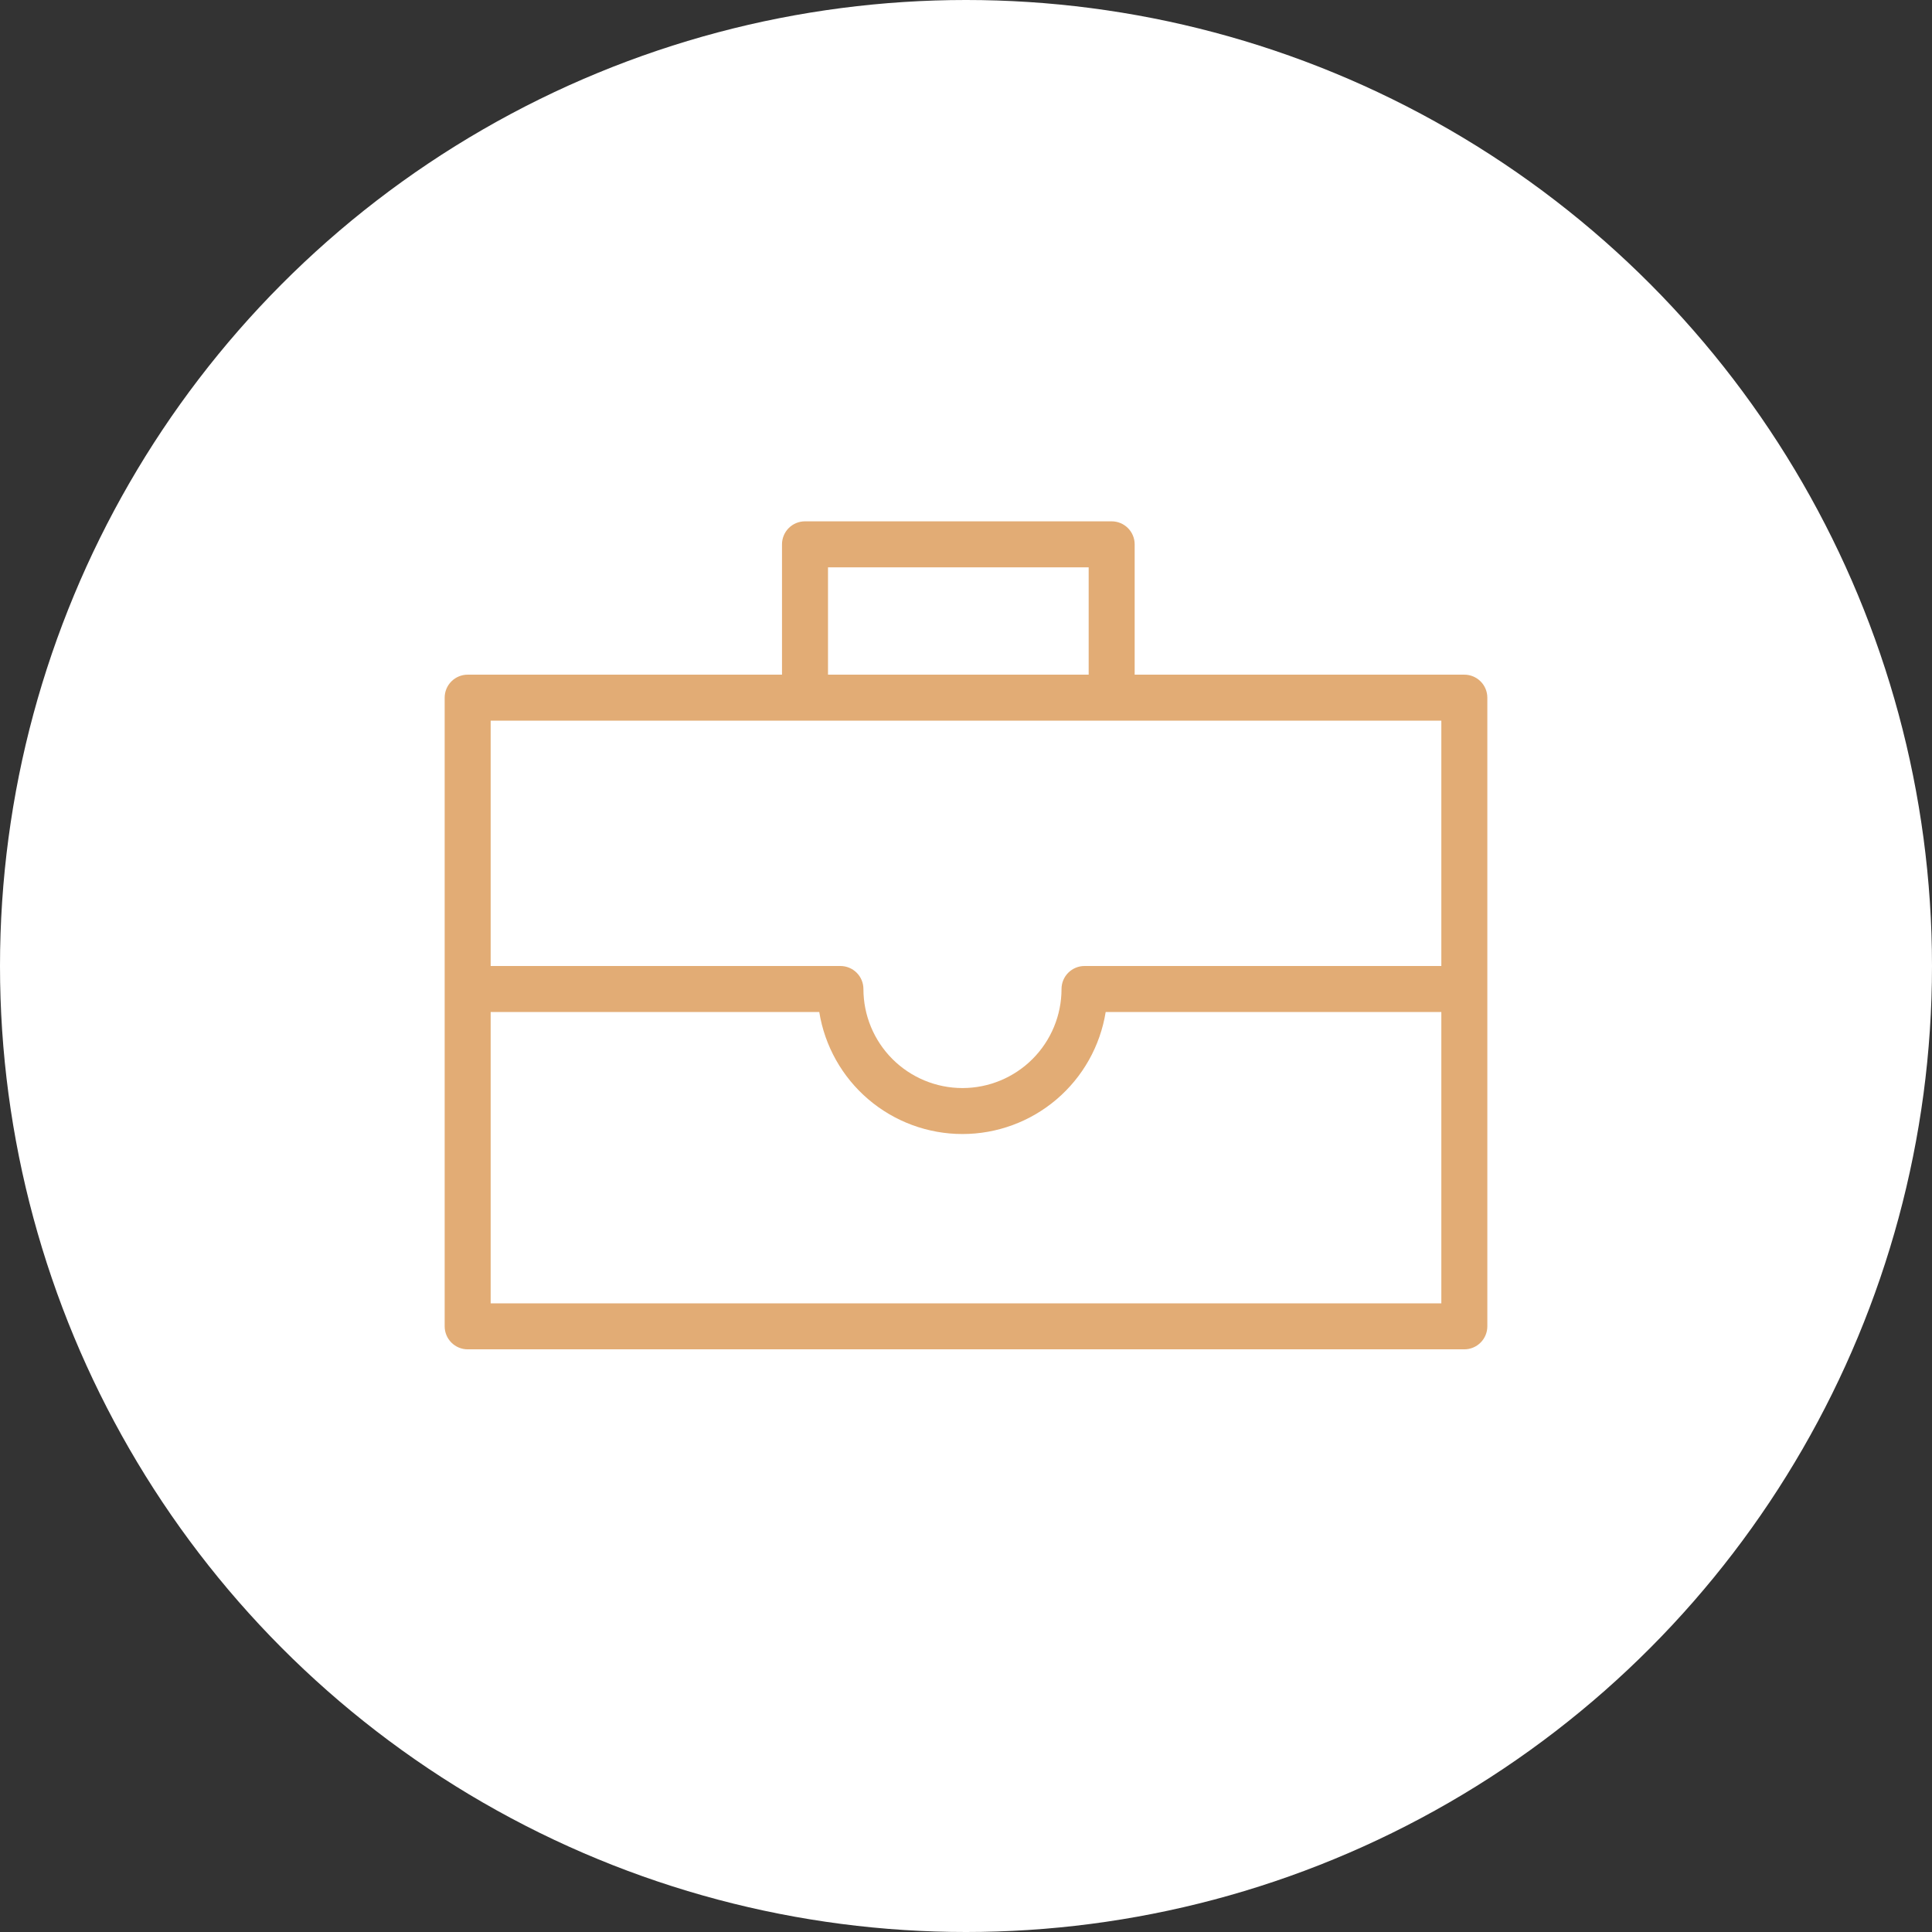
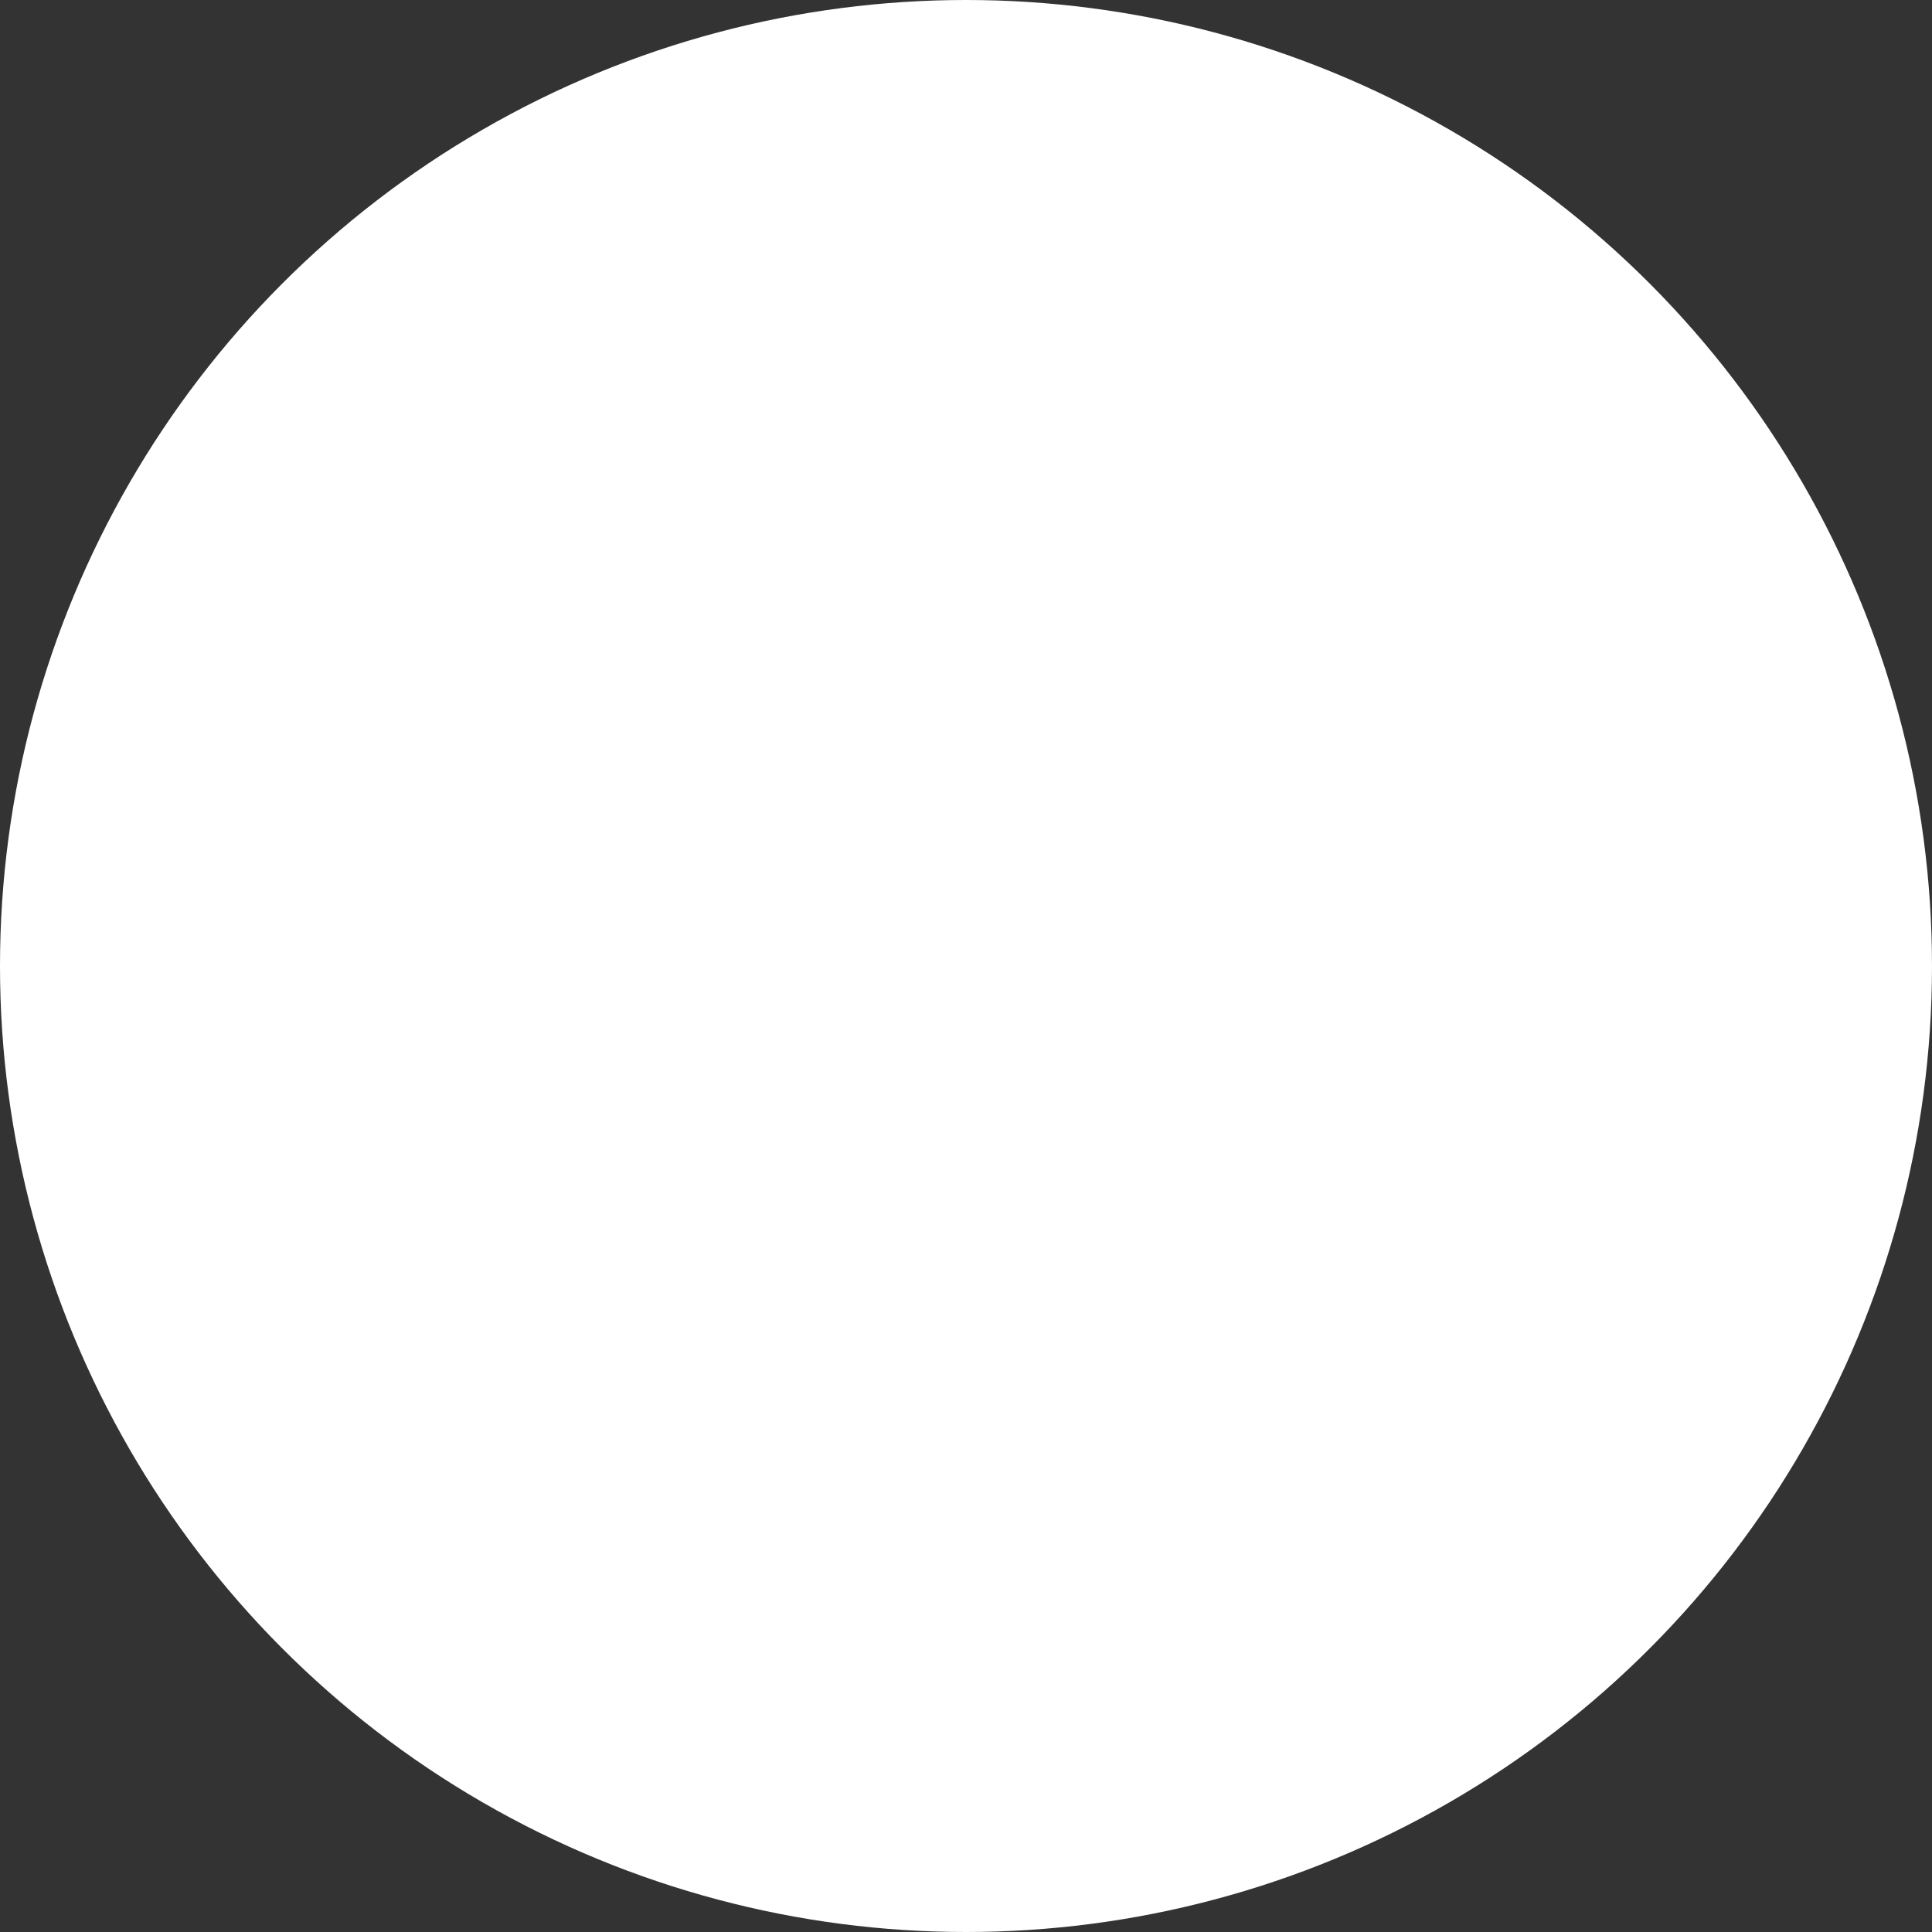
<svg xmlns="http://www.w3.org/2000/svg" viewBox="1936.993 2436.993 126 126" width="126" height="126">
  <rect x="1936.993" y="2436.993" width="126" height="126" fill="#333333" stroke="none" />
  <ellipse color="rgb(51, 51, 51)" fill="white" cx="1999.993" cy="2499.993" r="63" id="tSvg186b894b3a7" fill-opacity="1" stroke="none" stroke-opacity="1" rx="63" ry="63" style="transform: rotate(0deg);" />
-   <path fill="#e2ac75" stroke="none" fill-opacity="1" stroke-width="1" stroke-opacity="1" color="rgb(51, 51, 51)" id="tSvg17f283d59f9" d="M 2032.493 2480.993 C 2025.326 2480.993 2018.159 2480.993 2010.993 2480.993 C 2010.993 2478.159 2010.993 2475.326 2010.993 2472.493 C 2010.993 2472.095 2010.835 2471.713 2010.553 2471.432 C 2010.272 2471.151 2009.89 2470.993 2009.493 2470.993 C 2002.826 2470.993 1996.159 2470.993 1989.493 2470.993 C 1989.095 2470.993 1988.713 2471.151 1988.432 2471.432 C 1988.151 2471.713 1987.993 2472.095 1987.993 2472.493 C 1987.993 2475.326 1987.993 2478.159 1987.993 2480.993 C 1981.159 2480.993 1974.326 2480.993 1967.493 2480.993 C 1967.095 2480.993 1966.713 2481.151 1966.432 2481.432 C 1966.151 2481.713 1965.993 2482.095 1965.993 2482.493 C 1965.993 2496.159 1965.993 2509.826 1965.993 2523.493 C 1965.993 2523.89 1966.151 2524.272 1966.432 2524.553 C 1966.713 2524.835 1967.095 2524.993 1967.493 2524.993 C 1989.159 2524.993 2010.826 2524.993 2032.493 2524.993 C 2032.89 2524.993 2033.272 2524.835 2033.553 2524.553 C 2033.835 2524.272 2033.993 2523.89 2033.993 2523.493 C 2033.993 2509.826 2033.993 2496.159 2033.993 2482.493 C 2033.993 2482.095 2033.835 2481.713 2033.553 2481.432C 2033.272 2481.151 2032.89 2480.993 2032.493 2480.993Z M 1990.993 2473.993 C 1996.659 2473.993 2002.326 2473.993 2007.993 2473.993 C 2007.993 2476.326 2007.993 2478.659 2007.993 2480.993 C 2002.326 2480.993 1996.659 2480.993 1990.993 2480.993C 1990.993 2478.659 1990.993 2476.326 1990.993 2473.993Z M 2030.993 2483.993 C 2030.993 2489.326 2030.993 2494.659 2030.993 2499.993 C 2023.236 2499.993 2015.479 2499.993 2007.723 2499.993 C 2007.325 2499.993 2006.943 2500.151 2006.662 2500.432 C 2006.381 2500.713 2006.223 2501.095 2006.223 2501.493 C 2006.223 2503.206 2005.542 2504.849 2004.33 2506.061 C 2003.119 2507.272 2001.476 2507.953 1999.763 2507.953 C 1998.049 2507.953 1996.406 2507.272 1995.195 2506.061 C 1993.983 2504.849 1993.303 2503.206 1993.303 2501.493 C 1993.303 2501.095 1993.145 2500.713 1992.863 2500.432 C 1992.582 2500.151 1992.2 2499.993 1991.803 2499.993 C 1984.199 2499.993 1976.596 2499.993 1968.993 2499.993 C 1968.993 2494.659 1968.993 2489.326 1968.993 2483.993C 1989.659 2483.993 2010.326 2483.993 2030.993 2483.993Z M 1968.993 2521.993 C 1968.993 2515.659 1968.993 2509.326 1968.993 2502.993 C 1976.136 2502.993 1983.279 2502.993 1990.423 2502.993 C 1990.78 2505.213 1991.916 2507.233 1993.627 2508.691 C 1995.339 2510.15 1997.514 2510.951 1999.763 2510.951 C 2002.011 2510.951 2004.186 2510.15 2005.898 2508.691 C 2007.609 2507.233 2008.746 2505.213 2009.103 2502.993 C 2016.399 2502.993 2023.696 2502.993 2030.993 2502.993 C 2030.993 2509.326 2030.993 2515.659 2030.993 2521.993C 2010.326 2521.993 1989.659 2521.993 1968.993 2521.993Z" />
  <defs> </defs>
</svg>